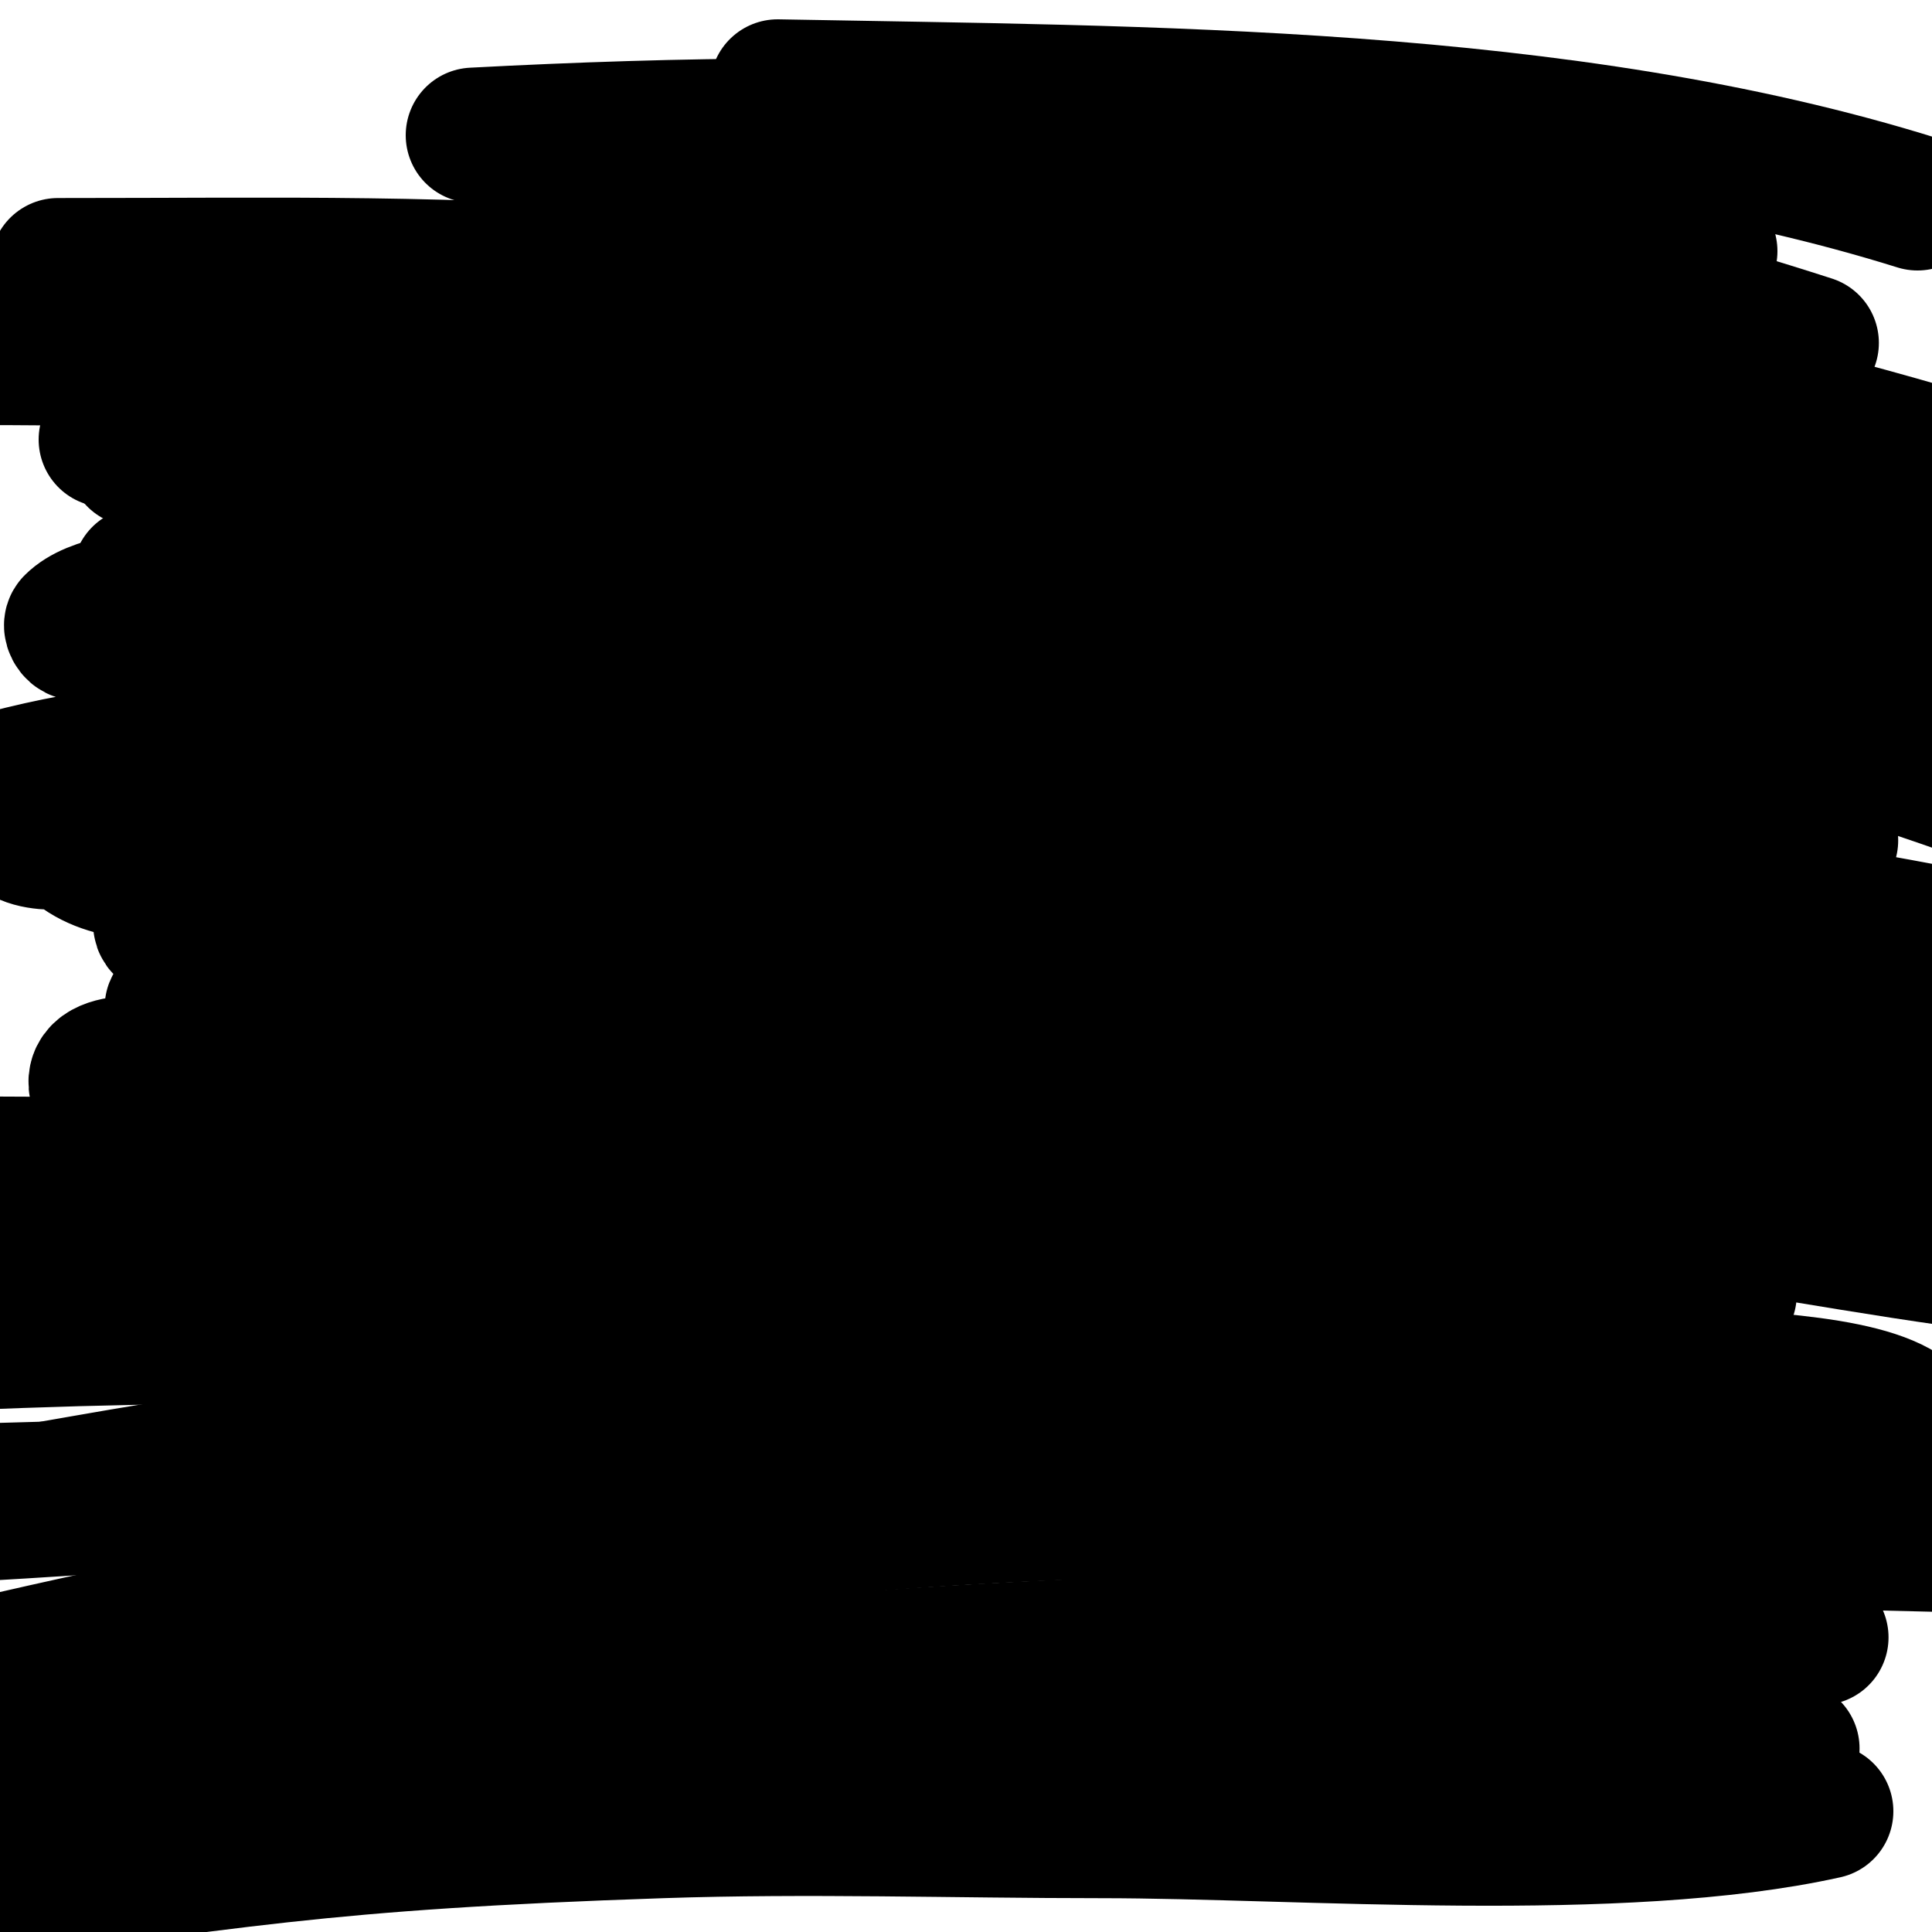
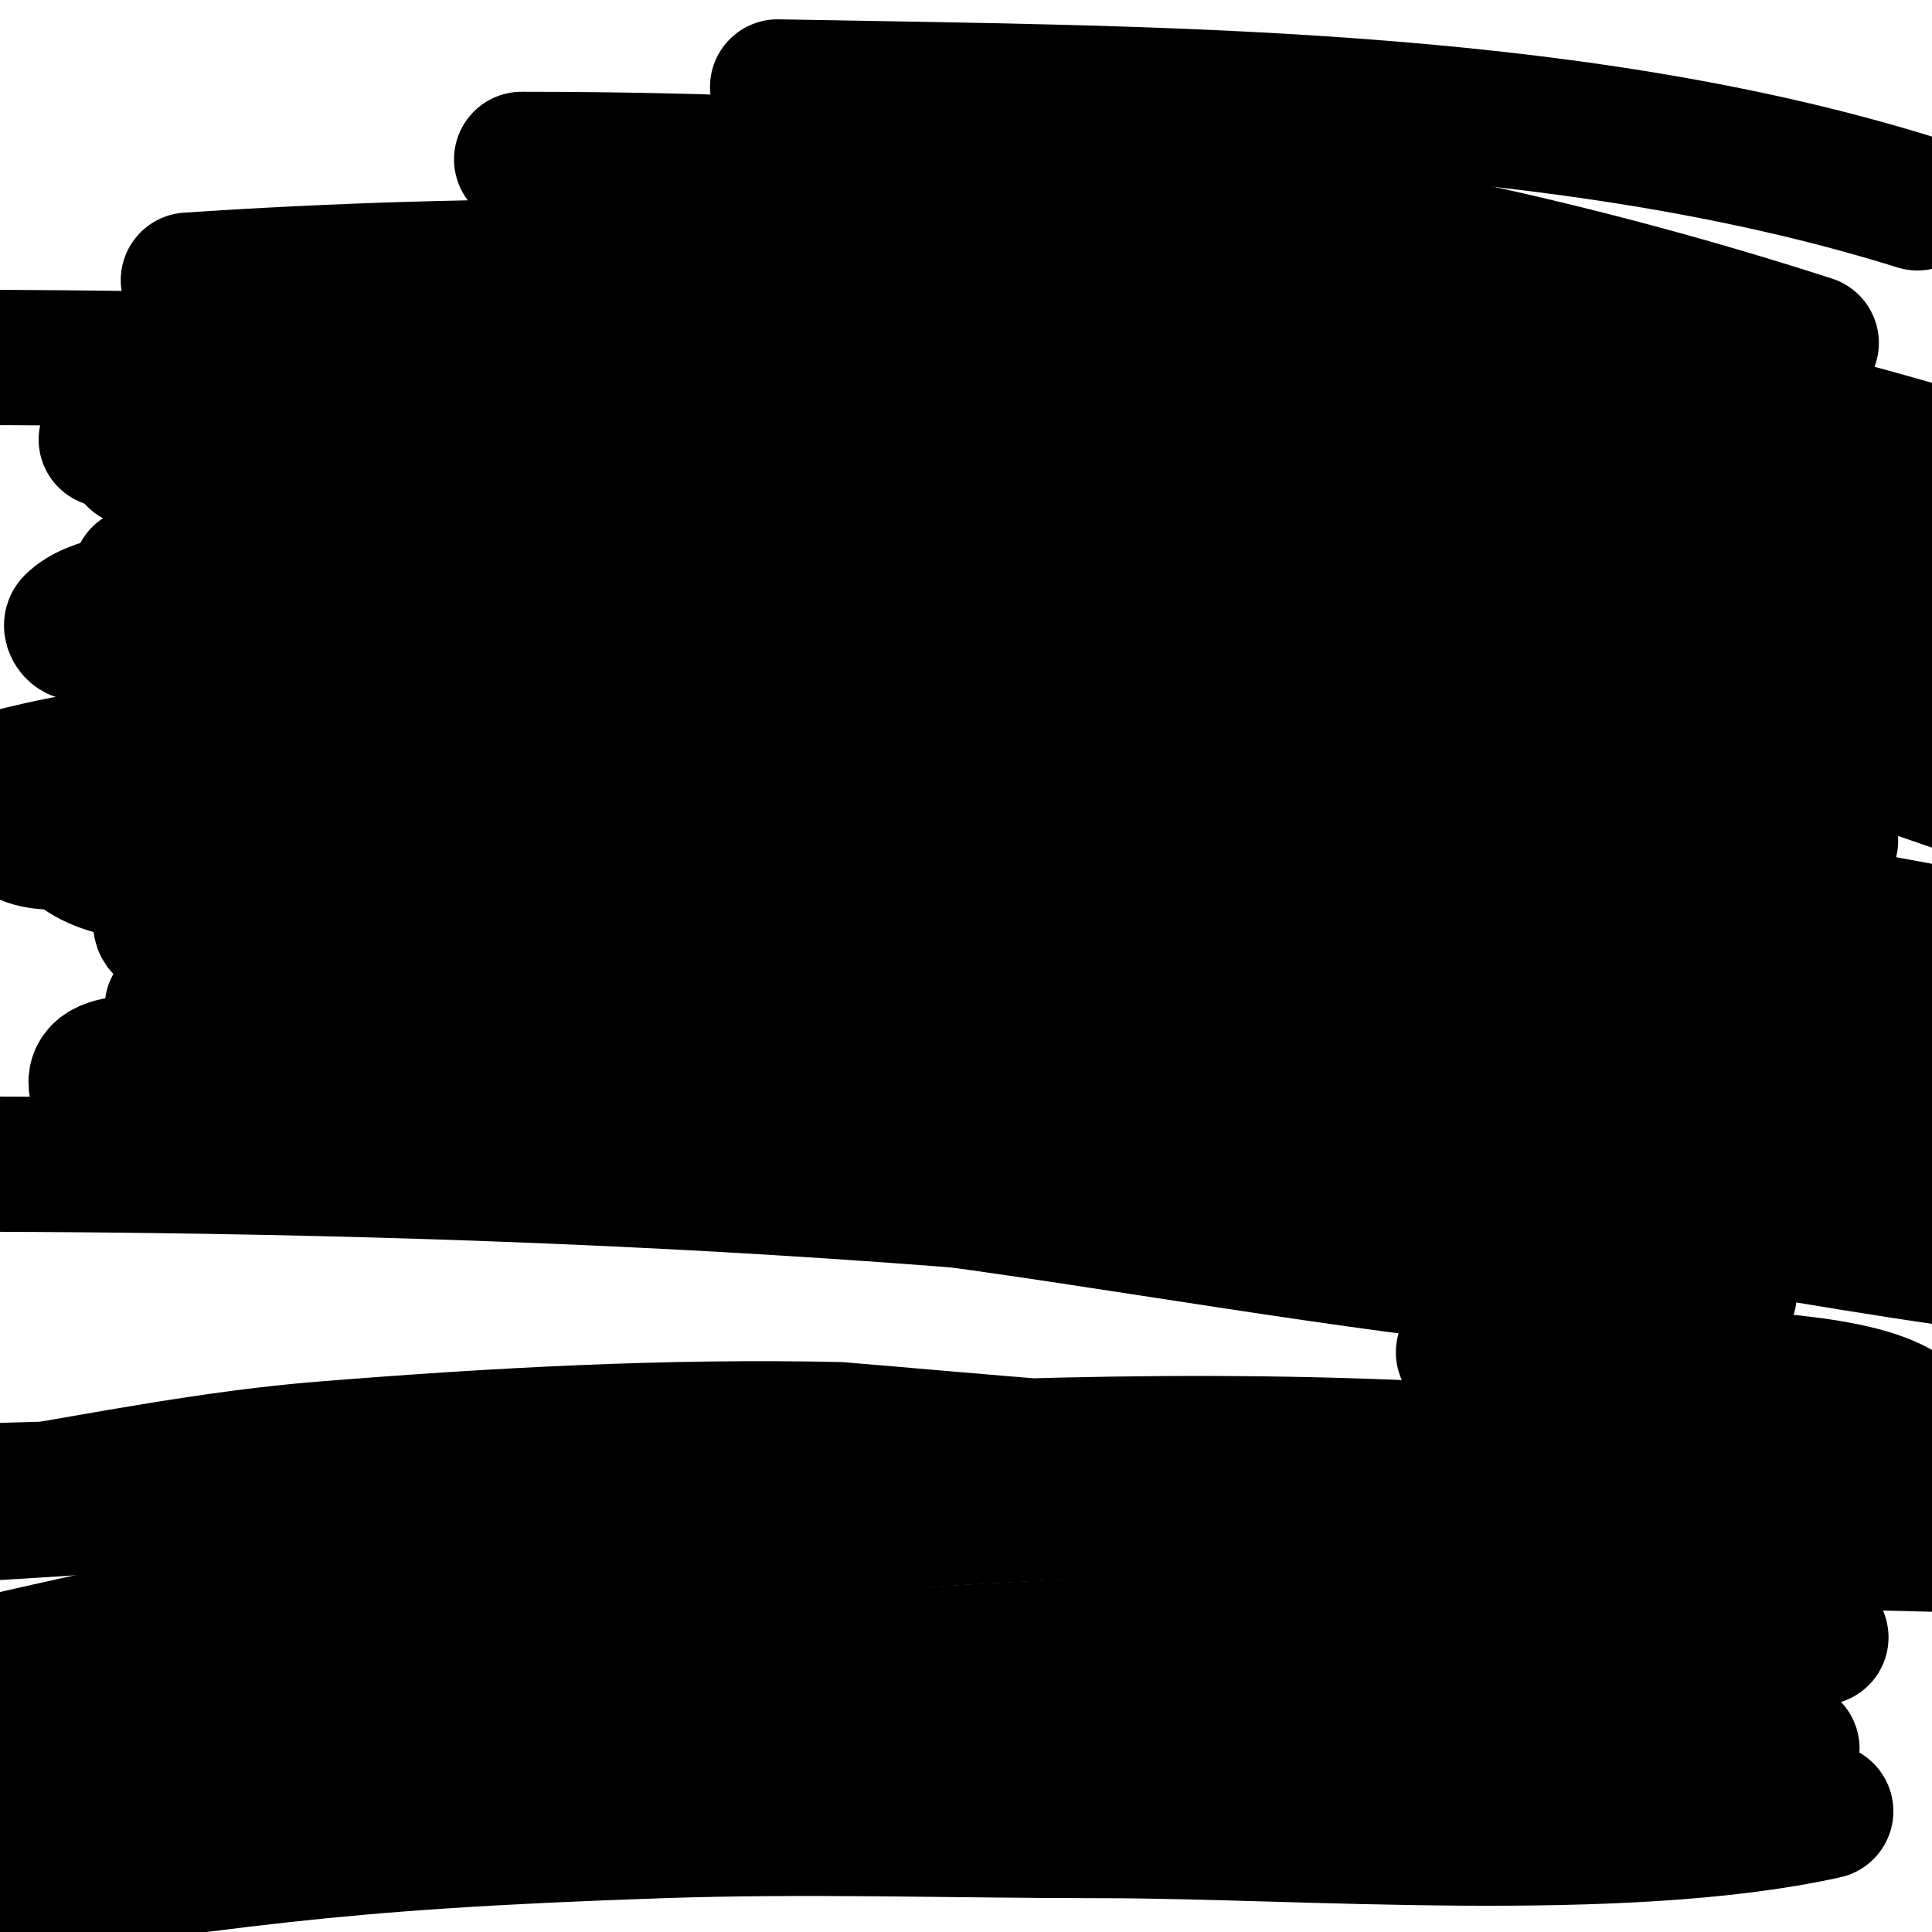
<svg xmlns="http://www.w3.org/2000/svg" viewBox="0 0 400 400" version="1.1">
  <g fill="none" stroke="#000000" stroke-width="28" stroke-linecap="round" stroke-linejoin="round">
    <path d="M248,124c-49.226,-3.228 -55.214,-4.406 -98,-5c-21.998,-0.306 -44.029,-1.136 -66,0c-10.448,0.54 -36.448,4.25 -48,6c-5.756,0.872 -12.884,-0.116 -17,4c-0.527,0.527 1.255,0.966 2,1c6.66,0.303 13.333,0 20,0c9.333,0 18.667,0 28,0c59.84,0 120.289,-4.347 180,1c27.533,2.466 31.036,3.744 56,9c0.176,0.037 18.115,3.231 19,5c0.596,1.193 -2.667,0 -4,0c-8.333,0 -16.7,0.741 -25,0c-23.477,-2.096 -46.607,-7.112 -70,-10c-53.778,-6.639 -107.81,-11 -162,-11c-7.169,0 -39.643,-3.357 -48,5c-0.527,0.527 0.257,1.943 1,2c8.309,0.639 16.667,0 25,0c27.667,0 55.333,0 83,0c59.317,0 117.397,2.759 176,13c15.137,2.645 30.195,5.887 45,10c9.247,2.569 18.361,5.82 27,10c1.921,0.93 6.013,4.29 4,5c-6.608,2.332 -13.993,1.097 -21,1c-17.011,-0.236 -34.033,-0.748 -51,-2c-49.004,-3.615 -97.891,-9.341 -147,-11c-5.089,-0.172 -113.107,-1.827 -127,-1c-9.792,0.583 -19.502,2.549 -29,5c-1.164,0.3 -3.197,2.891 -2,3c29.222,2.657 79.028,-4.156 103,-6c65.023,-5.002 110.72,-8.987 176,-6c21.769,0.996 43.456,3.722 65,7c9.192,1.399 18.18,4.06 27,7c0.632,0.211 0.666,1.971 0,2c-50.802,2.209 -66.893,-2.58 -124,-6c-49.343,-2.955 -123.068,-6.171 -173,-4c-18.094,0.787 -36.142,2.982 -54,6c-5.925,1.001 -19.232,0.421 -17,6c2.646,6.616 13.882,3.669 21,4c21.643,1.007 43.333,0 65,0c69.945,0 124.564,-1.19 195,4c29.112,2.145 58.073,6.085 87,10c15.423,2.087 30.665,5.346 46,8c1.998,0.346 8.013,1.24 6,1c-79.979,-9.521 -159.158,-30.098 -240,-32c-50.347,-1.185 -100.749,1.67 -151,5c-5.373,0.356 -19.234,2.673 -15,6c7.713,6.06 19.202,4.52 29,5c24.304,1.191 48.667,0 73,0c80.424,0 116.099,-2.037 196,6c24.157,2.43 48.086,6.809 72,11c8.441,1.479 17.123,2.624 25,6c3.37,1.444 -7.359,0.431 -11,0c-21.722,-2.572 -43.291,-6.32 -65,-9c-88.113,-10.878 -107.54,-14 -197,-14c-25.353,0 -50.741,0.814 -76,3c-9.51,0.823 -20.964,-0.45 -28,6c-4.119,3.776 10.422,4.668 16,5c22.627,1.347 45.337,-0.412 68,0c72.187,1.312 128.99,2.88 201,13c27.254,3.83 54.234,9.594 81,16c12.302,2.944 24.324,7.135 36,12c0.923,0.385 0.997,3.083 0,3c-87.64,-7.303 -172.869,-28.659 -261,-34c-30.28,-1.835 -60.666,-1.223 -91,-1c-15.014,0.11 -30.066,0.444 -45,2c-1.407,0.147 -4.412,2.914 -3,3c17.301,1.059 34.667,0 52,0c66.173,0 121.243,-1.374 188,5c32.192,3.074 64.22,8.015 96,14c19.625,3.696 38.949,9.013 58,15c4.418,1.388 16.601,7.528 12,7c-73.902,-8.486 -147.009,-23.33 -221,-31c-35.491,-3.679 -71.32,-3.198 -107,-3c-24.369,0.135 -48.741,1.677 -73,4c-7.163,0.686 -22.561,-2.024 -21,5c1.688,7.596 15.224,3.689 23,4c25.646,1.026 51.333,0 77,0c103.287,0 118.207,-3.52 222,11c26.933,3.768 53.497,9.904 80,16c6.883,1.583 25.363,2.403 20,7c-6.838,5.861 -18.063,0.117 -27,-1c-28.441,-3.555 -56.583,-9.257 -85,-13c-39.926,-5.259 -80,-9.333 -120,-14" />
    <path d="M74,232l232,16" />
    <path d="M303,280c31,8.667 109.561,-1.602 93,26c-5.876,9.793 -220.596,-9.968 -222,-10c-35.682,-0.807 -71.423,1.138 -107,4c-22.508,1.811 -44.734,6.244 -67,10c-5.421,0.914 -21.49,4.286 -16,4c110.172,-5.738 218.323,-20.613 329,-13c32.646,2.245 72.573,6.029 105,19c1.547,0.619 -3.334,0.041 -5,0c-25.668,-0.626 -51.338,-1.159 -77,-2c-35.339,-1.159 -70.667,-2.667 -106,-4" />
    <path d="M386,318c-145.679,-13.244 -262.815,-3.984 -403,30" />
    <path d="M377,339c-39.755,4.969 -88.318,0.057 -127,1c-83.541,2.038 -163.88,11.376 -246,26" />
    <path d="M371,362c-108.197,-6.762 -216.138,-2.68 -324,7" />
    <path d="M378,375c-42.53,9.451 -108.677,4 -150,4c-30.333,0 -60.684,-1.022 -91,0c-71.118,2.397 -87.928,6.125 -154,15" />
    <path d="M350,327c-128.822,-18.7 -257.025,-22.908 -387,-17" />
-     <path d="M334,295c-125.148,-14.723 -251.005,-23.79 -377,-15" />
-     <path d="M340,286c-121.189,-15.149 -244.025,-18.648 -366,-17" />
    <path d="M358,268c-123.621,-21.106 -247.771,-27 -373,-27" />
    <path d="M349,266c-14.261,1.585 -28.748,-0.332 -43,-2c-45.136,-5.282 -89.842,-13.916 -135,-19c-48.873,-5.502 -93.149,-6.779 -142,-9" />
    <path d="M379,174c-112.461,-37.487 -231.844,-52.683 -350,-55" />
    <path d="M345,111c-115.913,-28.978 -234.98,-37 -354,-37" />
    <path d="M337,129l-309,-34" />
    <path d="M244,107c-75.07,-10.51 -146.098,-16 -222,-16" />
-     <path d="M320,128c-50.278,-6.983 -100.558,-15.395 -151,-21c-41.932,-4.659 -87.771,-7.231 -130,-10" />
-     <path d="M314,80c-57.27,-9.043 -115.183,-17.489 -173,-22c-49.59,-3.869 -80.199,-3 -129,-3" />
-     <path d="M98,28c86.022,-4.527 173.341,-2.569 256,24" />
+     <path d="M314,80c-49.59,-3.869 -80.199,-3 -129,-3" />
    <path d="M161,18c76.352,1.441 162.547,1.046 236,24" />
    <path d="M108,33c93.759,0 177.448,9.112 267,38" />
    <path d="M39,58c124.3,-8.287 245.29,1.631 365,37" />
    <path d="M200,80c81.591,8.742 160.491,22.396 237,53" />
    <path d="M294,112c39.927,5.119 76.867,12.711 115,26c12.248,4.268 25.152,8.559 35,17" />
    <path d="M322,140c36.954,6.521 72.714,15.451 109,25" />
    <path d="M296,130c48.284,12.071 94.357,26.399 141,44" />
  </g>
</svg>